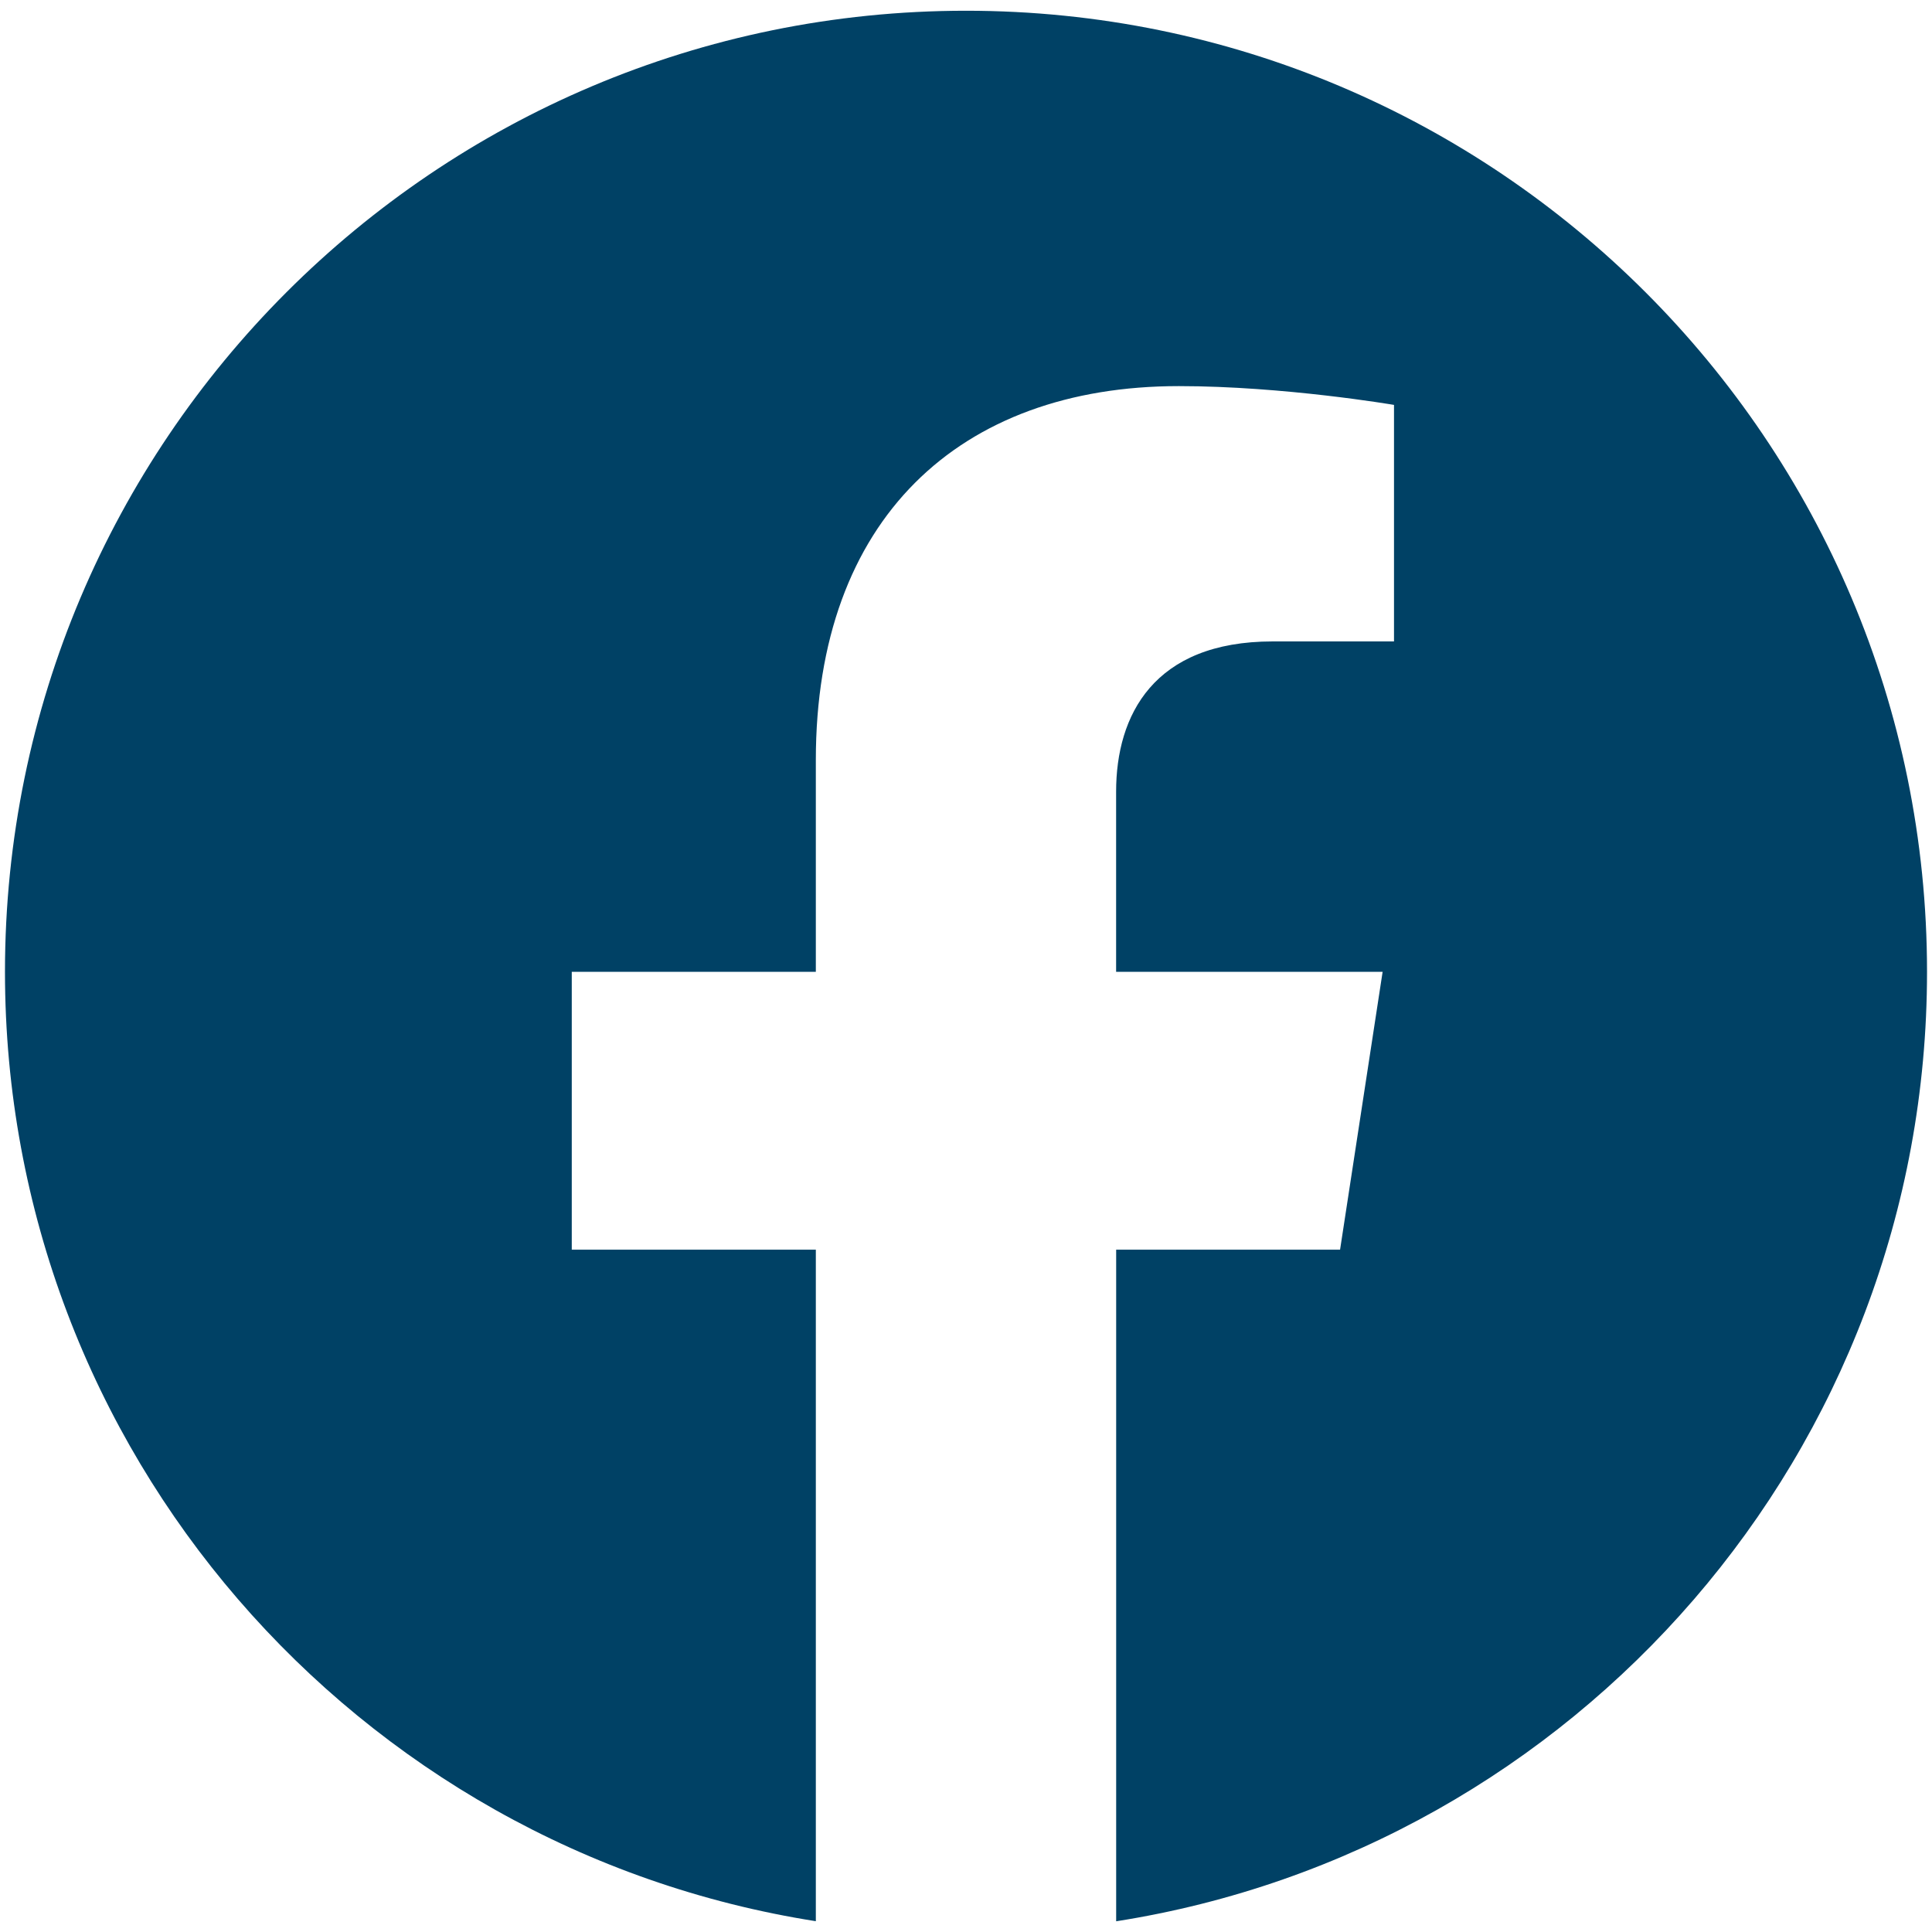
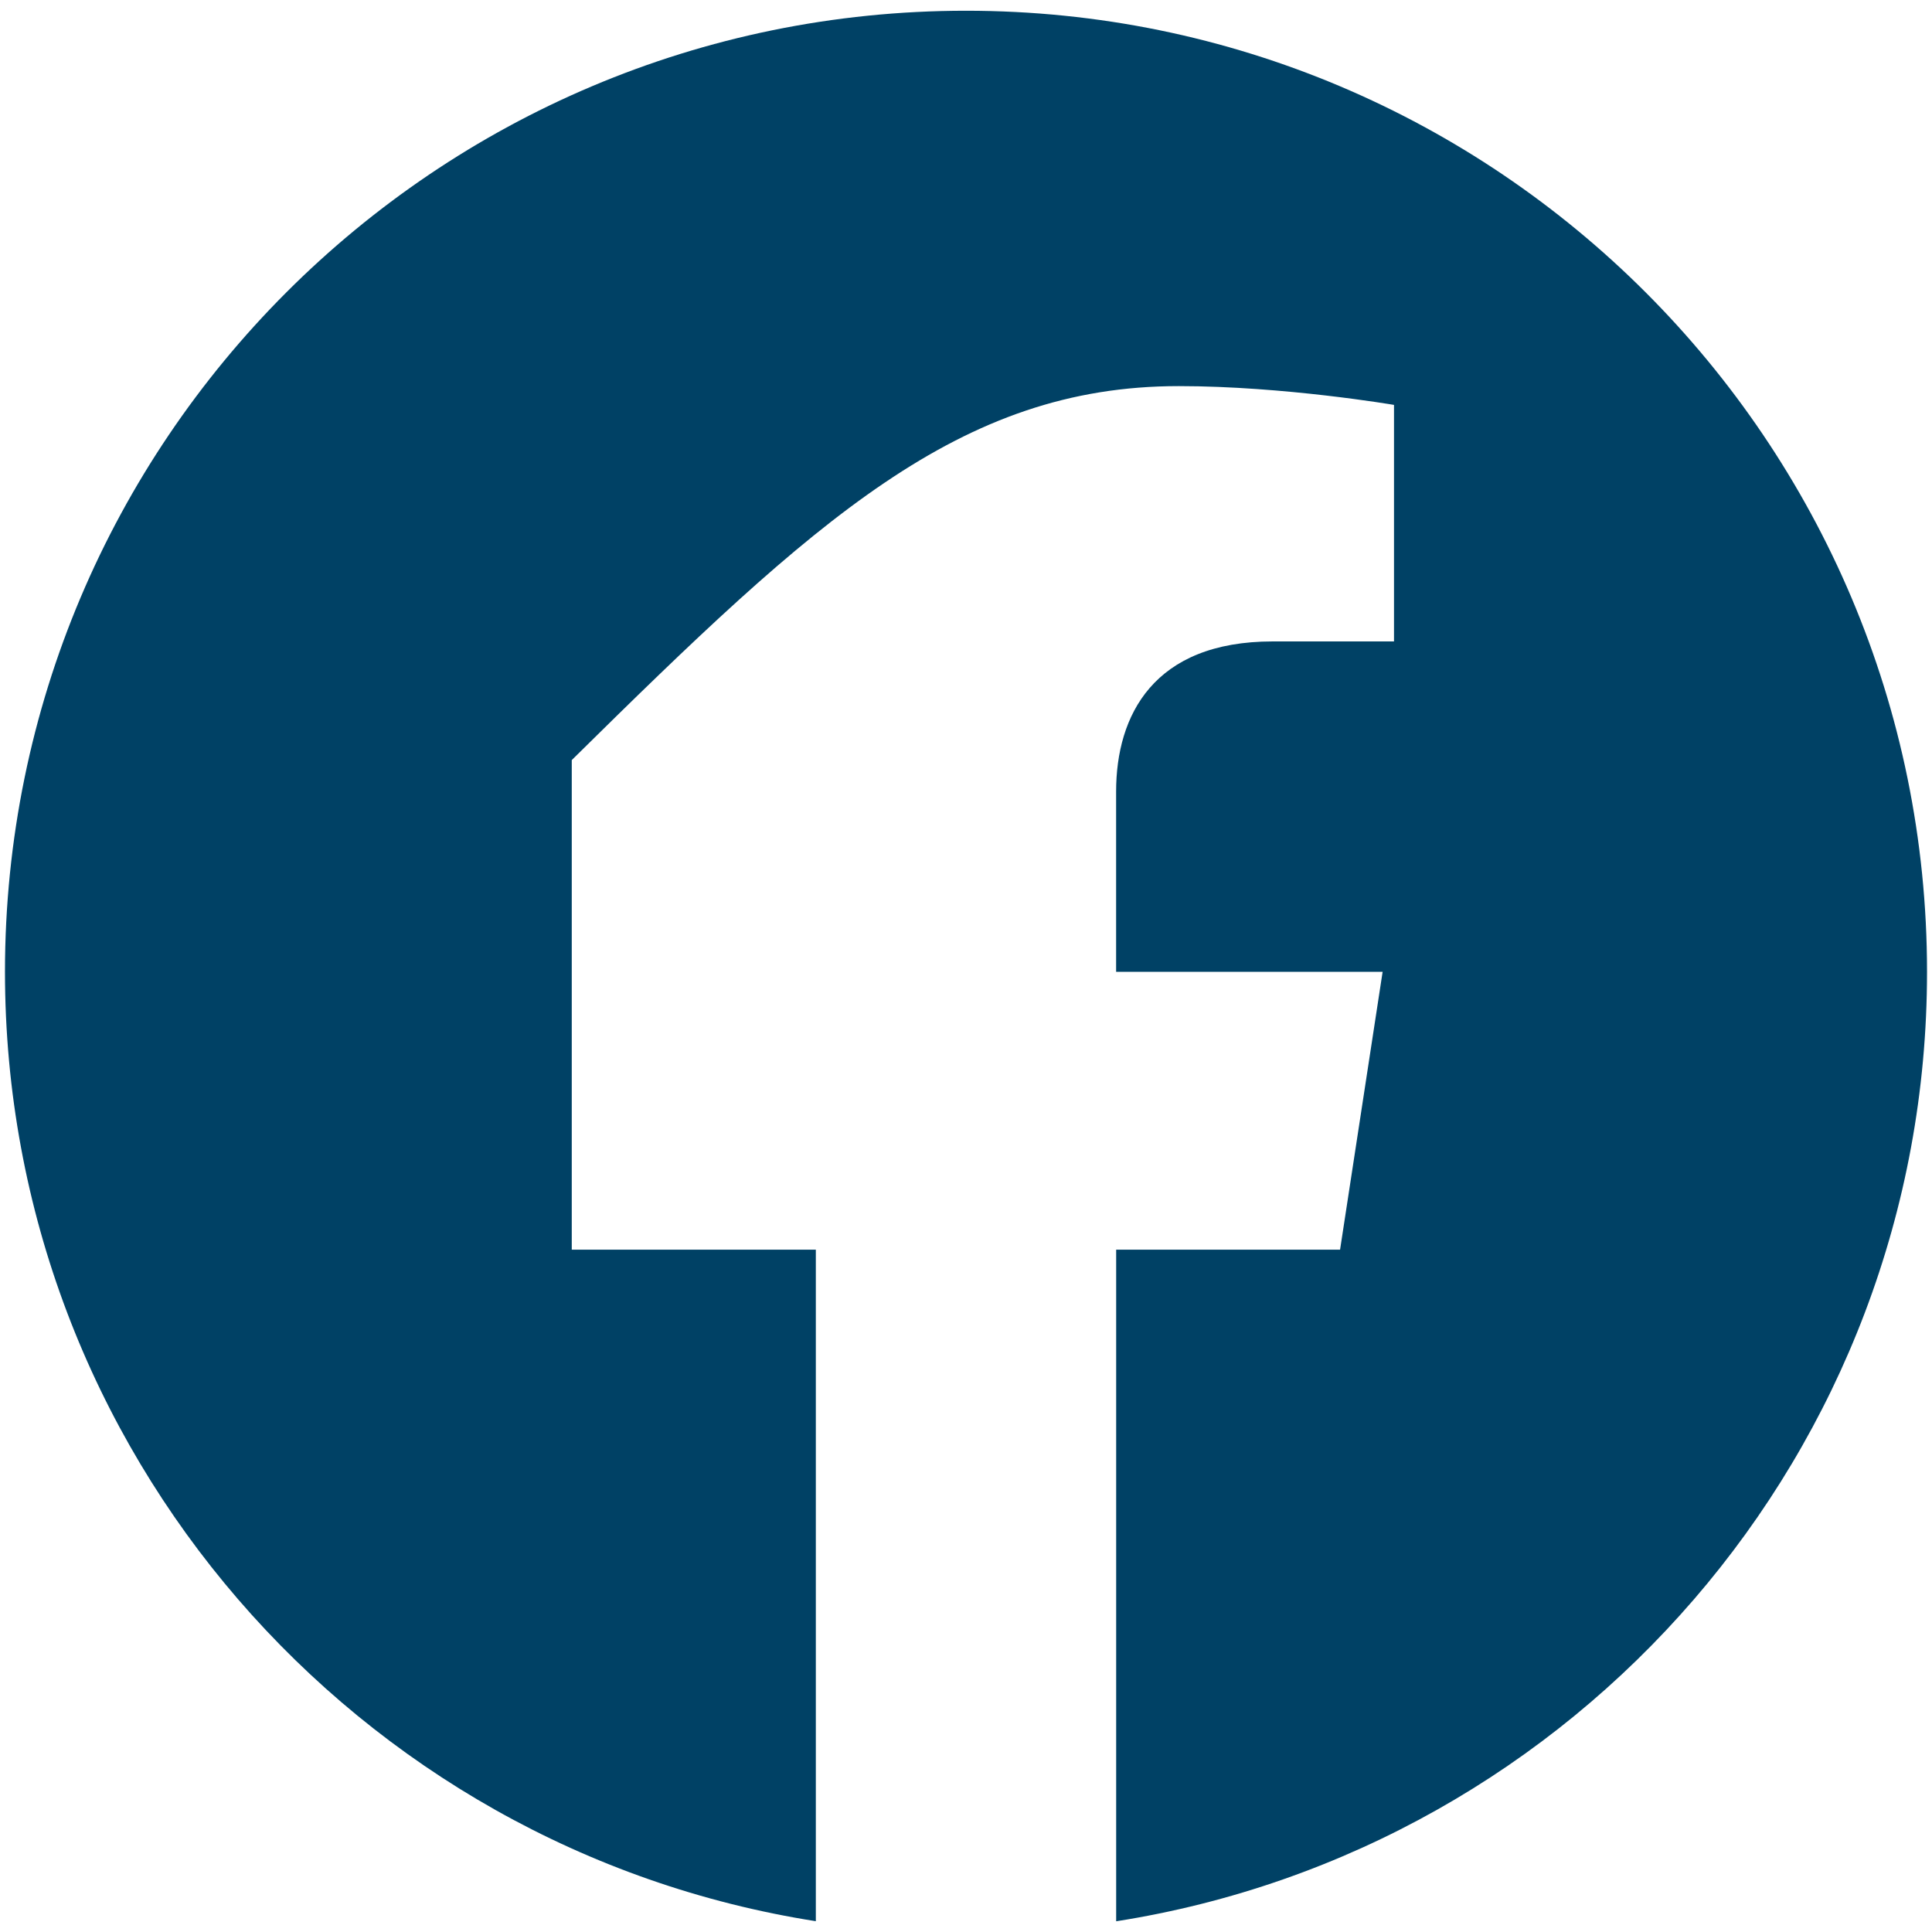
<svg xmlns="http://www.w3.org/2000/svg" width="73" height="73" viewBox="0 0 73 73" fill="none">
-   <path fill-rule="evenodd" clip-rule="evenodd" d="M72.812 36.719C72.812 16.666 56.553 0.406 36.5 0.406C16.447 0.406 0.188 16.666 0.188 36.719C0.188 54.843 13.464 69.865 30.826 72.592V47.219H21.604V36.719H30.826V28.719C30.826 19.619 36.249 14.589 44.542 14.589C48.516 14.589 52.672 15.299 52.672 15.299V24.236H48.091C43.583 24.236 42.172 27.034 42.172 29.91V36.719H52.242L50.634 47.219H42.174V72.595C59.536 69.87 72.812 54.847 72.812 36.719Z" fill="#004165" />
+   <path fill-rule="evenodd" clip-rule="evenodd" d="M72.812 36.719C72.812 16.666 56.553 0.406 36.5 0.406C16.447 0.406 0.188 16.666 0.188 36.719C0.188 54.843 13.464 69.865 30.826 72.592V47.219H21.604V36.719V28.719C30.826 19.619 36.249 14.589 44.542 14.589C48.516 14.589 52.672 15.299 52.672 15.299V24.236H48.091C43.583 24.236 42.172 27.034 42.172 29.91V36.719H52.242L50.634 47.219H42.174V72.595C59.536 69.87 72.812 54.847 72.812 36.719Z" fill="#004165" />
</svg>